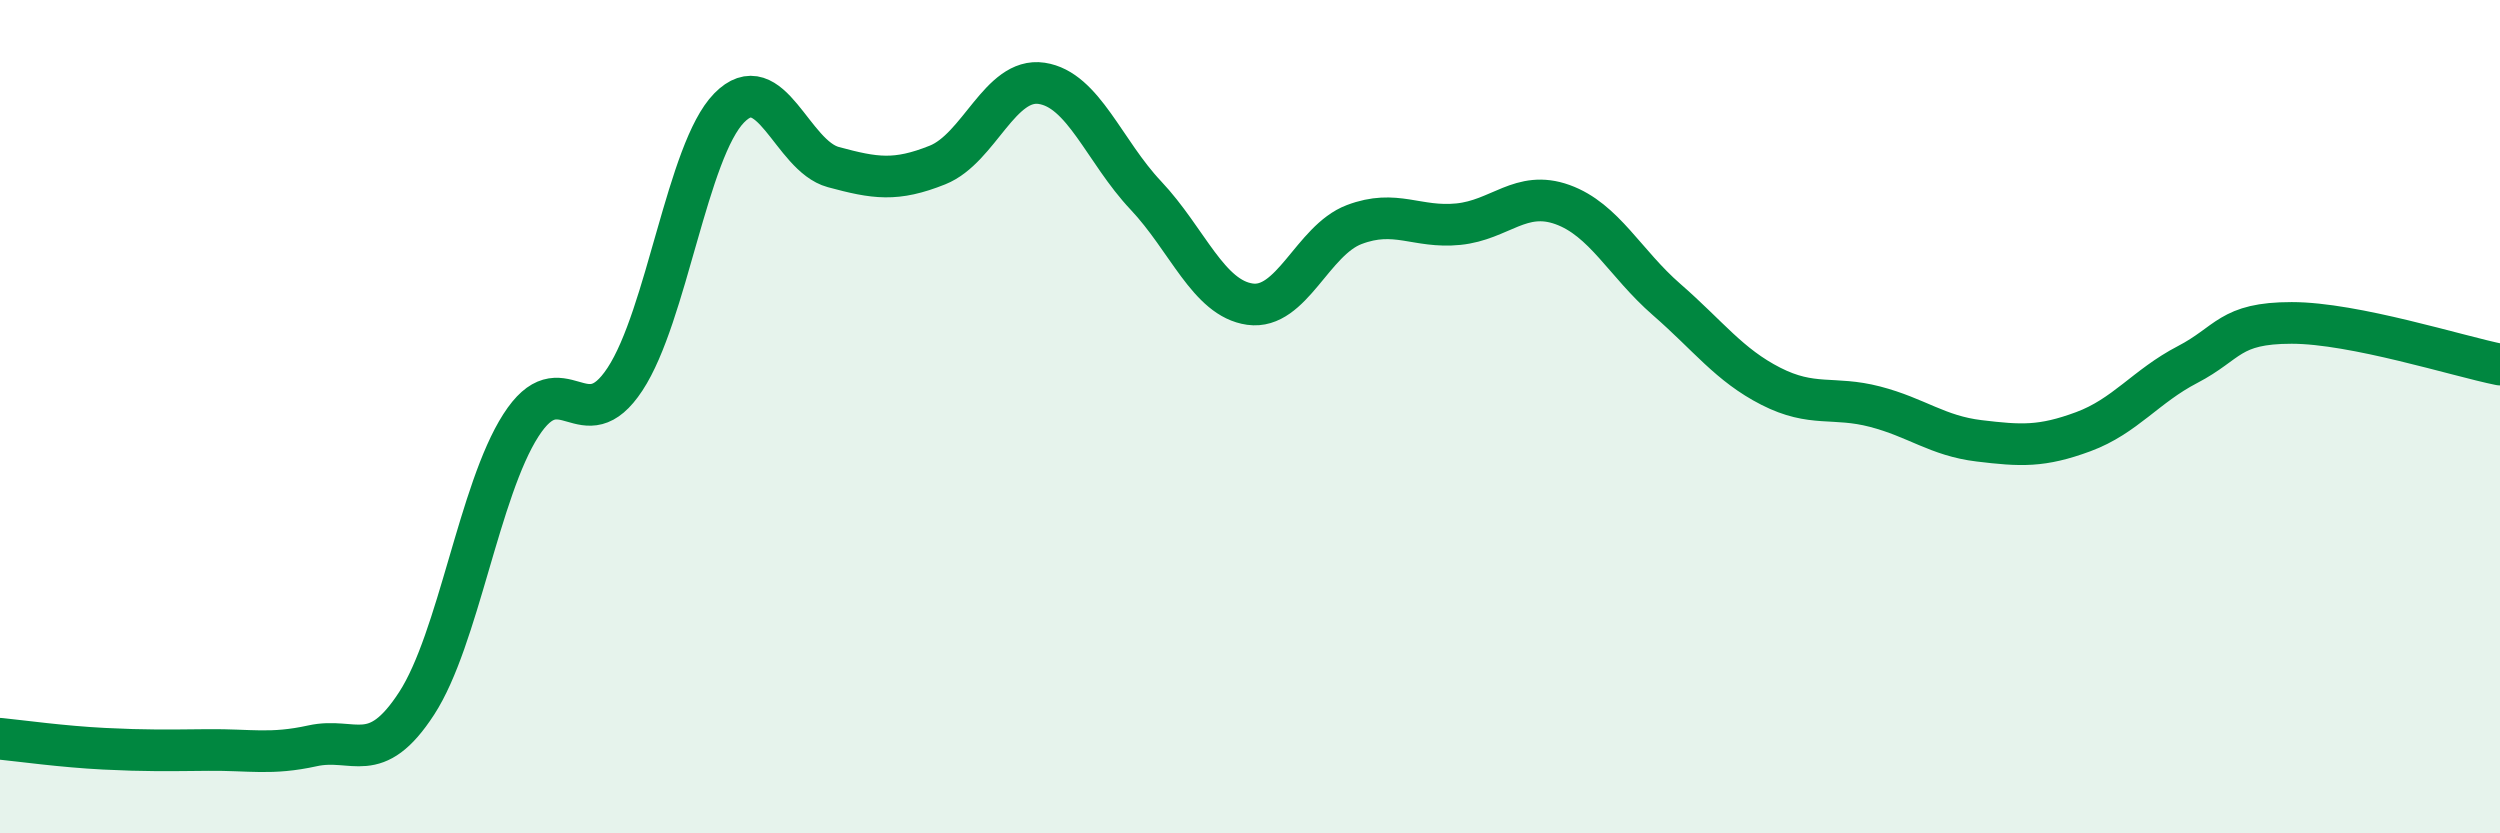
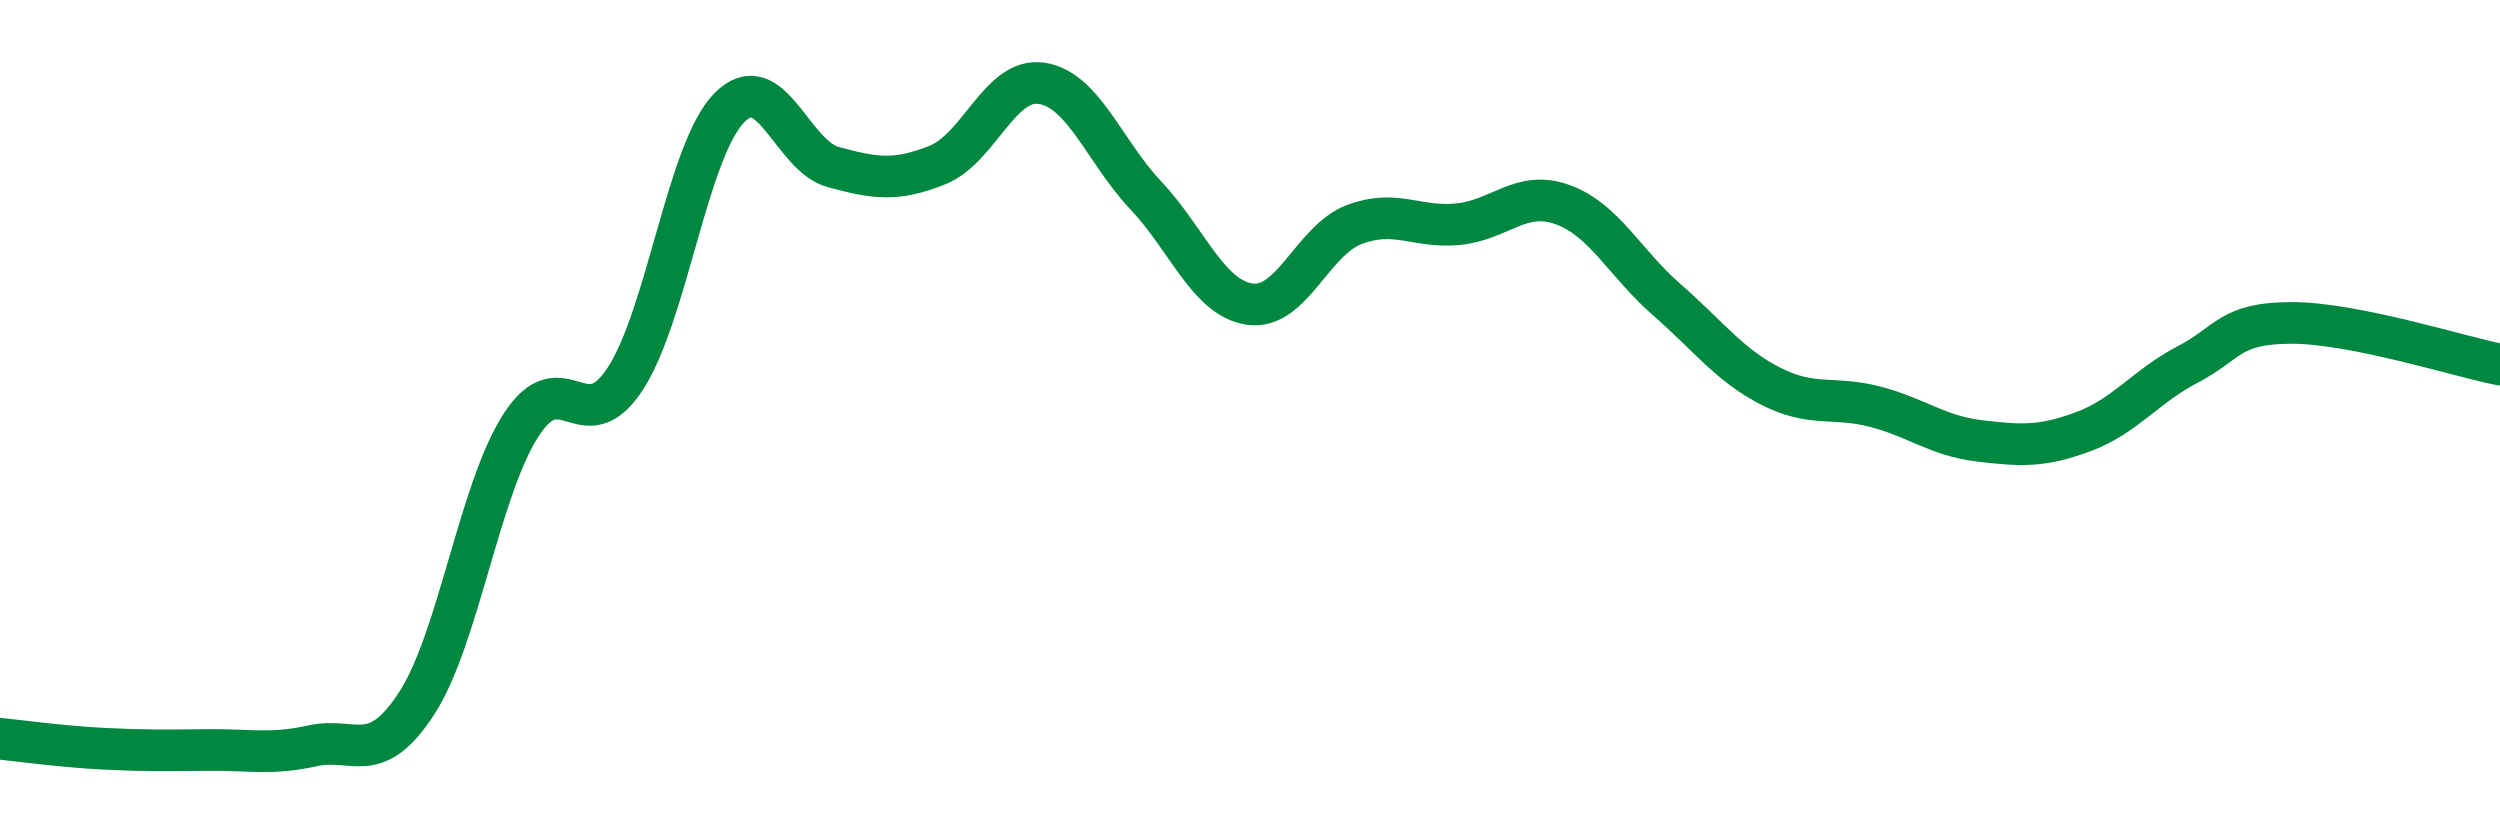
<svg xmlns="http://www.w3.org/2000/svg" width="60" height="20" viewBox="0 0 60 20">
-   <path d="M 0,17.73 C 0.5,17.78 1.5,17.92 2.5,17.97 C 3.5,18.02 4,18.01 5,18 C 6,17.99 6.5,18.12 7.5,17.9 C 8.5,17.68 9,18.42 10,16.88 C 11,15.34 11.5,11.77 12.5,10.21 C 13.5,8.65 14,10.62 15,9.1 C 16,7.58 16.5,3.61 17.5,2.59 C 18.5,1.57 19,3.74 20,4.01 C 21,4.28 21.5,4.36 22.5,3.96 C 23.5,3.56 24,1.85 25,2 C 26,2.15 26.5,3.63 27.5,4.69 C 28.5,5.75 29,7.16 30,7.3 C 31,7.44 31.5,5.77 32.5,5.39 C 33.5,5.01 34,5.48 35,5.38 C 36,5.28 36.5,4.55 37.5,4.91 C 38.5,5.27 39,6.32 40,7.19 C 41,8.06 41.5,8.76 42.5,9.27 C 43.5,9.78 44,9.5 45,9.76 C 46,10.02 46.5,10.46 47.5,10.58 C 48.5,10.7 49,10.73 50,10.36 C 51,9.99 51.5,9.27 52.5,8.75 C 53.5,8.23 53.5,7.75 55,7.75 C 56.5,7.75 59,8.55 60,8.75L60 20L0 20Z" fill="#008740" opacity="0.1" stroke-linecap="round" stroke-linejoin="round" />
  <path d="M 0,17.73 C 0.5,17.78 1.5,17.92 2.5,17.97 C 3.5,18.02 4,18.01 5,18 C 6,17.99 6.5,18.12 7.5,17.9 C 8.5,17.68 9,18.42 10,16.88 C 11,15.34 11.5,11.77 12.5,10.21 C 13.5,8.65 14,10.62 15,9.1 C 16,7.58 16.5,3.61 17.5,2.59 C 18.5,1.57 19,3.74 20,4.01 C 21,4.28 21.5,4.36 22.5,3.96 C 23.5,3.56 24,1.85 25,2 C 26,2.15 26.5,3.63 27.5,4.69 C 28.5,5.75 29,7.16 30,7.3 C 31,7.44 31.5,5.77 32.5,5.39 C 33.5,5.01 34,5.48 35,5.38 C 36,5.28 36.5,4.55 37.5,4.91 C 38.5,5.27 39,6.32 40,7.19 C 41,8.06 41.5,8.76 42.5,9.27 C 43.5,9.78 44,9.5 45,9.76 C 46,10.02 46.5,10.46 47.5,10.58 C 48.5,10.7 49,10.73 50,10.36 C 51,9.99 51.5,9.27 52.5,8.75 C 53.5,8.23 53.5,7.75 55,7.75 C 56.5,7.75 59,8.55 60,8.75" stroke="#008740" stroke-width="1" fill="none" stroke-linecap="round" stroke-linejoin="round" />
</svg>